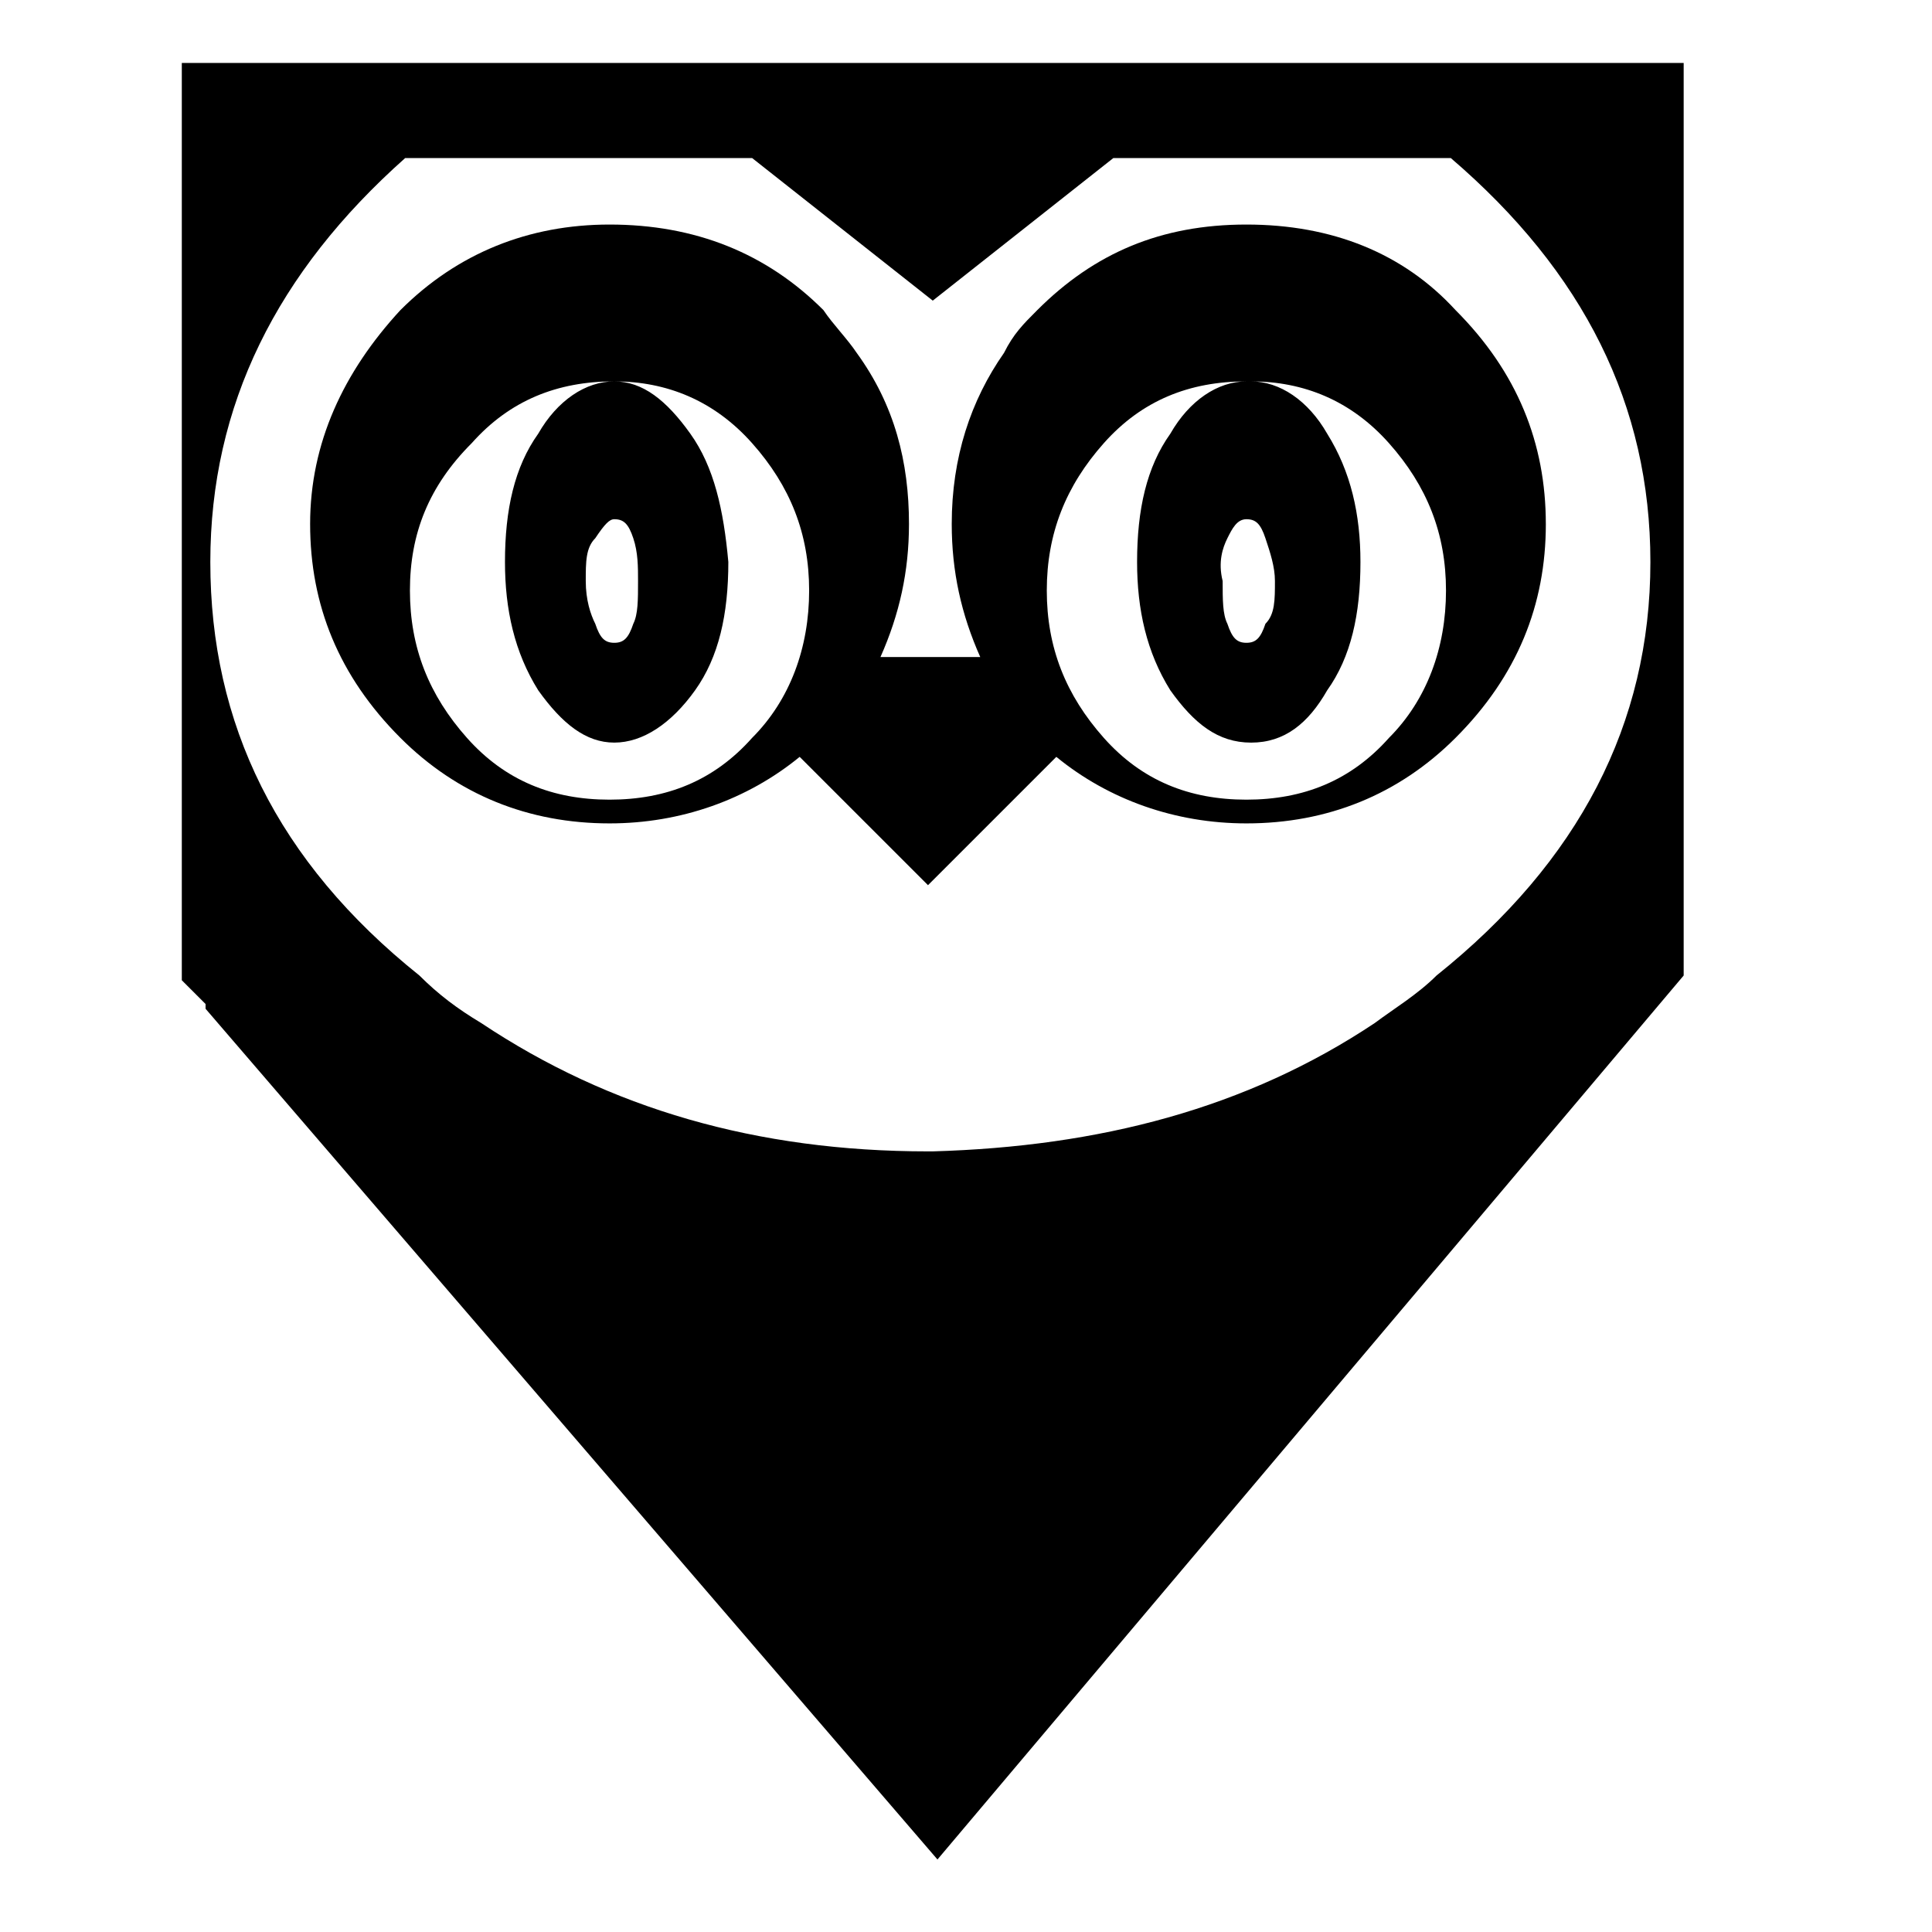
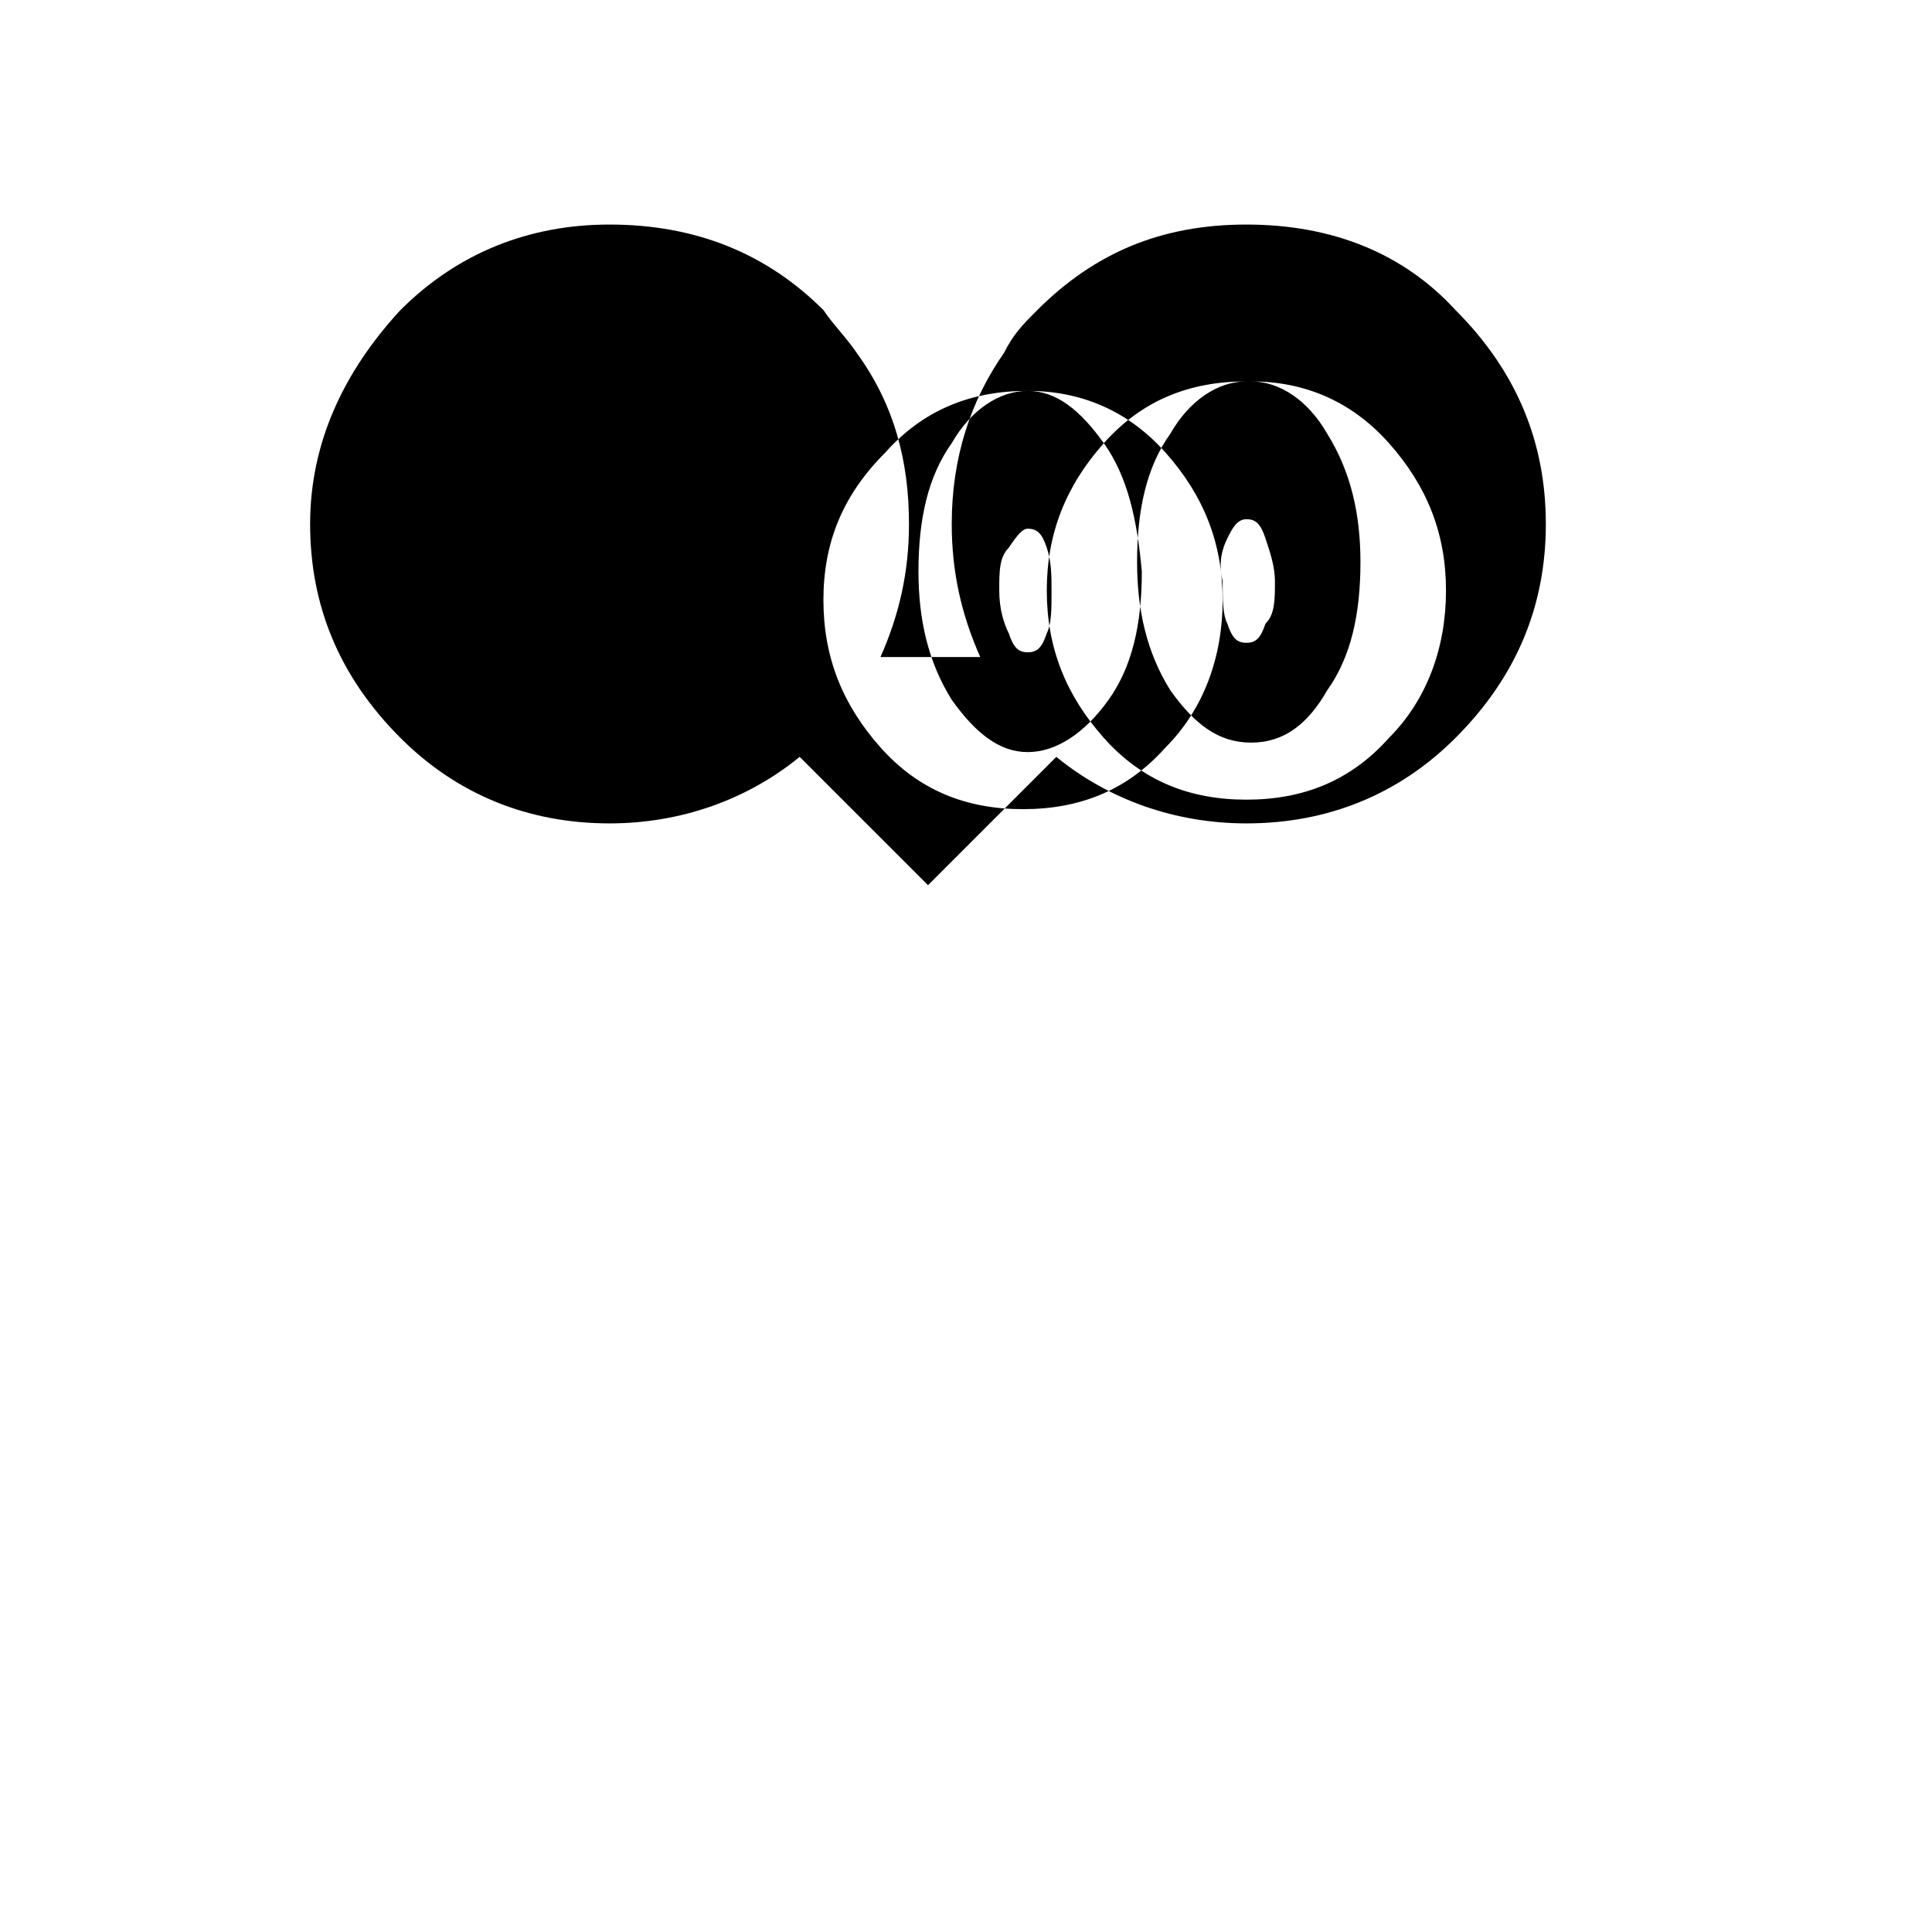
<svg xmlns="http://www.w3.org/2000/svg" fill="#000000" width="800px" height="800px" version="1.1" viewBox="144 144 512 512">
  <g>
-     <path d="m590.19 402.52v-241.83h-398.01v243.09l6.297 6.297v1.258l193.96 225.45zm-199-178.85 47.859-37.785h89.426c35.266 30.23 52.898 65.496 52.898 107.06 0 42.824-18.895 79.352-56.68 109.58-5.039 5.039-11.336 8.816-16.375 12.594-34.008 22.672-73.051 32.746-117.14 34.008h-1.258c-45.344 0-84.387-11.336-118.39-34.008-6.297-3.777-11.336-7.559-16.375-12.594-37.785-30.23-55.418-66.754-55.418-109.58 0-41.562 17.633-76.832 51.641-107.06h91.945z" />
-     <path d="m553.66 282.86c0-21.41-7.559-40.305-23.93-56.68-13.855-15.113-32.75-22.672-55.422-22.672-22.668 0-40.305 7.559-55.418 22.672-3.777 3.777-6.297 6.297-8.816 11.336-8.816 12.594-13.855 27.711-13.855 45.344 0 12.594 2.519 23.93 7.559 35.266h-26.449c5.039-11.336 7.559-22.672 7.559-35.266 0-16.375-3.777-31.488-13.855-45.344-2.519-3.777-6.297-7.559-8.816-11.336-15.117-15.113-34.008-22.672-56.68-22.672-21.414 0-40.305 7.559-55.422 22.672-15.113 16.375-23.93 35.266-23.93 56.68 0 21.41 7.559 40.305 23.93 56.68 15.117 15.113 34.008 22.668 55.422 22.668 18.895 0 36.527-6.297 50.383-17.633l34.008 34.008 34.008-34.008c13.855 11.336 31.488 17.633 50.383 17.633 21.41 0 40.305-7.559 55.418-22.672 16.367-16.371 23.926-35.266 23.926-56.676zm-84.387 3.777c1.258-2.519 2.519-5.039 5.039-5.039s3.777 1.258 5.039 5.039c1.258 3.777 2.519 7.559 2.519 11.336 0 5.039 0 8.816-2.519 11.336-1.258 3.777-2.519 5.039-5.039 5.039s-3.777-1.258-5.039-5.039c-1.258-2.519-1.258-6.297-1.258-11.336-1.262-5.039-0.004-8.816 1.258-11.336zm-32.75-25.191c10.078-11.336 22.672-16.371 37.785-16.371-7.559 0-15.113 5.039-20.152 13.855-6.297 8.816-8.816 20.152-8.816 34.008 0 12.594 2.519 23.93 8.816 34.008 6.297 8.816 12.594 13.855 21.41 13.855s15.113-5.039 20.152-13.855c6.297-8.816 8.816-20.152 8.816-34.008 0-12.594-2.519-23.93-8.816-34.008-5.039-8.816-12.594-13.855-20.152-13.855 13.855 0 26.449 5.039 36.527 16.375s15.113 23.93 15.113 39.047c0 15.113-5.039 28.969-15.113 39.047-10.078 11.336-22.672 16.375-37.785 16.375-15.113 0-27.711-5.039-37.785-16.375-10.078-11.336-15.113-23.93-15.113-39.047s5.039-27.715 15.113-39.051zm-109.58-2.516c-6.297-8.816-12.594-13.855-20.152-13.855 13.855 0 26.449 5.039 36.527 16.375 10.078 11.336 15.113 23.93 15.113 39.047 0 15.113-5.039 28.969-15.113 39.047-10.078 11.336-22.672 16.375-37.785 16.375-15.113 0-27.711-5.039-37.785-16.375-10.078-11.336-15.113-23.93-15.113-39.047-0.004-15.117 5.035-27.715 16.371-39.051 10.078-11.336 22.672-16.375 37.785-16.375-7.559 0-15.113 5.039-20.152 13.855-6.297 8.816-8.816 20.152-8.816 34.008 0 12.594 2.519 23.93 8.816 34.008 6.297 8.816 12.594 13.855 20.152 13.855 7.559 0 15.113-5.039 21.41-13.855 6.297-8.816 8.816-20.152 8.816-34.008-1.258-13.852-3.777-25.188-10.074-34.004zm-20.152 22.668c2.519 0 3.777 1.258 5.039 5.039 1.258 3.777 1.258 7.559 1.258 11.336 0 5.039 0 8.816-1.258 11.336-1.258 3.777-2.519 5.039-5.039 5.039s-3.777-1.258-5.039-5.039c-1.258-2.519-2.519-6.297-2.519-11.336 0-5.039 0-8.816 2.519-11.336 2.519-3.777 3.781-5.039 5.039-5.039z" />
+     <path d="m553.66 282.86c0-21.41-7.559-40.305-23.93-56.68-13.855-15.113-32.75-22.672-55.422-22.672-22.668 0-40.305 7.559-55.418 22.672-3.777 3.777-6.297 6.297-8.816 11.336-8.816 12.594-13.855 27.711-13.855 45.344 0 12.594 2.519 23.93 7.559 35.266h-26.449c5.039-11.336 7.559-22.672 7.559-35.266 0-16.375-3.777-31.488-13.855-45.344-2.519-3.777-6.297-7.559-8.816-11.336-15.117-15.113-34.008-22.672-56.68-22.672-21.414 0-40.305 7.559-55.422 22.672-15.113 16.375-23.93 35.266-23.93 56.68 0 21.41 7.559 40.305 23.93 56.68 15.117 15.113 34.008 22.668 55.422 22.668 18.895 0 36.527-6.297 50.383-17.633l34.008 34.008 34.008-34.008c13.855 11.336 31.488 17.633 50.383 17.633 21.41 0 40.305-7.559 55.418-22.672 16.367-16.371 23.926-35.266 23.926-56.676zm-84.387 3.777c1.258-2.519 2.519-5.039 5.039-5.039s3.777 1.258 5.039 5.039c1.258 3.777 2.519 7.559 2.519 11.336 0 5.039 0 8.816-2.519 11.336-1.258 3.777-2.519 5.039-5.039 5.039s-3.777-1.258-5.039-5.039c-1.258-2.519-1.258-6.297-1.258-11.336-1.262-5.039-0.004-8.816 1.258-11.336zm-32.75-25.191c10.078-11.336 22.672-16.371 37.785-16.371-7.559 0-15.113 5.039-20.152 13.855-6.297 8.816-8.816 20.152-8.816 34.008 0 12.594 2.519 23.93 8.816 34.008 6.297 8.816 12.594 13.855 21.41 13.855s15.113-5.039 20.152-13.855c6.297-8.816 8.816-20.152 8.816-34.008 0-12.594-2.519-23.93-8.816-34.008-5.039-8.816-12.594-13.855-20.152-13.855 13.855 0 26.449 5.039 36.527 16.375s15.113 23.93 15.113 39.047c0 15.113-5.039 28.969-15.113 39.047-10.078 11.336-22.672 16.375-37.785 16.375-15.113 0-27.711-5.039-37.785-16.375-10.078-11.336-15.113-23.93-15.113-39.047s5.039-27.715 15.113-39.051zc-6.297-8.816-12.594-13.855-20.152-13.855 13.855 0 26.449 5.039 36.527 16.375 10.078 11.336 15.113 23.93 15.113 39.047 0 15.113-5.039 28.969-15.113 39.047-10.078 11.336-22.672 16.375-37.785 16.375-15.113 0-27.711-5.039-37.785-16.375-10.078-11.336-15.113-23.93-15.113-39.047-0.004-15.117 5.035-27.715 16.371-39.051 10.078-11.336 22.672-16.375 37.785-16.375-7.559 0-15.113 5.039-20.152 13.855-6.297 8.816-8.816 20.152-8.816 34.008 0 12.594 2.519 23.93 8.816 34.008 6.297 8.816 12.594 13.855 20.152 13.855 7.559 0 15.113-5.039 21.41-13.855 6.297-8.816 8.816-20.152 8.816-34.008-1.258-13.852-3.777-25.188-10.074-34.004zm-20.152 22.668c2.519 0 3.777 1.258 5.039 5.039 1.258 3.777 1.258 7.559 1.258 11.336 0 5.039 0 8.816-1.258 11.336-1.258 3.777-2.519 5.039-5.039 5.039s-3.777-1.258-5.039-5.039c-1.258-2.519-2.519-6.297-2.519-11.336 0-5.039 0-8.816 2.519-11.336 2.519-3.777 3.781-5.039 5.039-5.039z" />
  </g>
</svg>